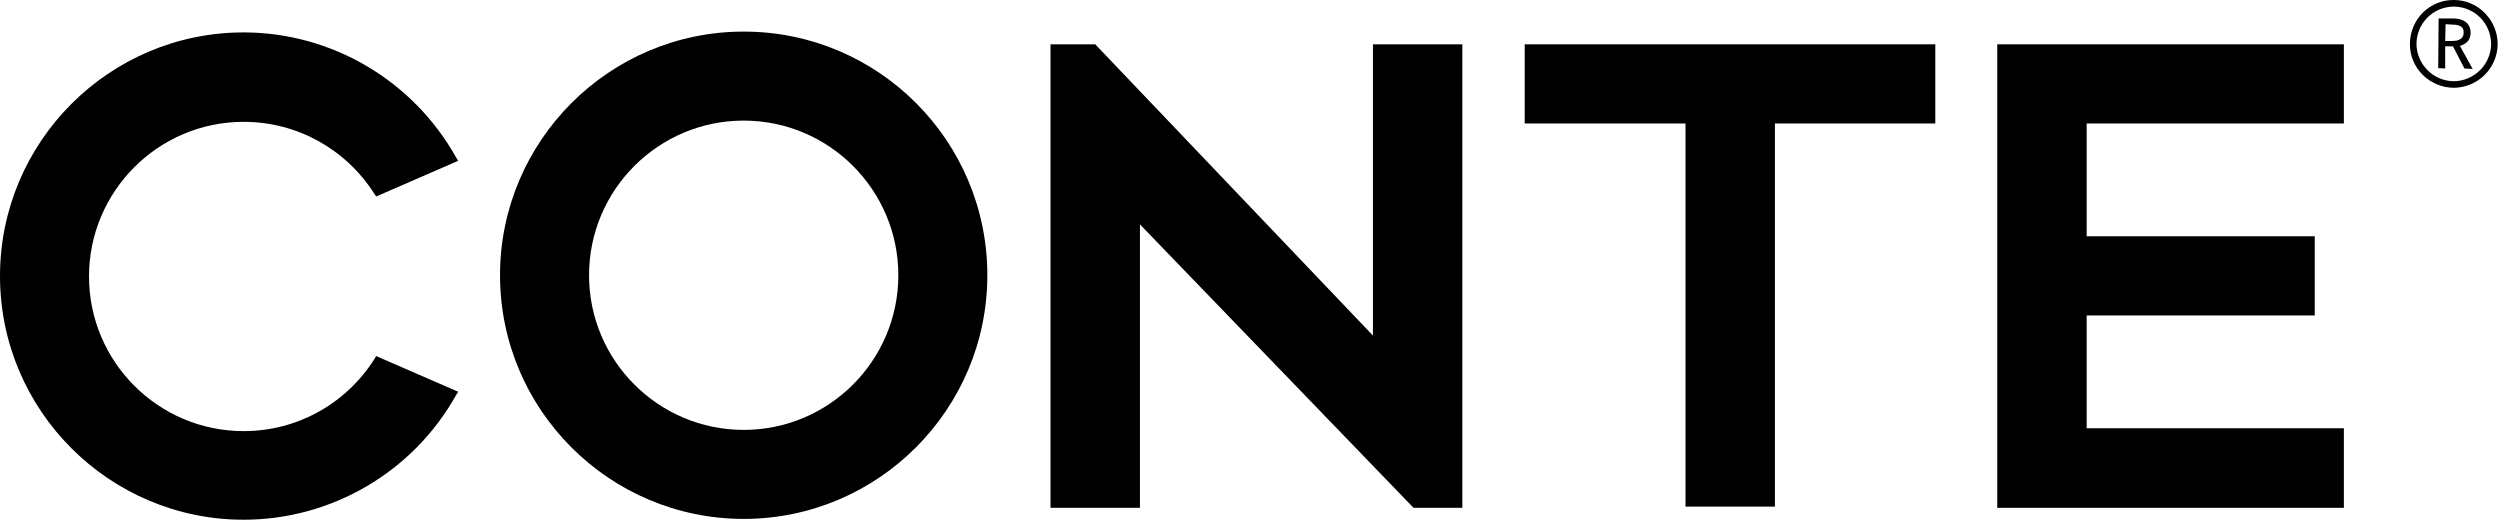
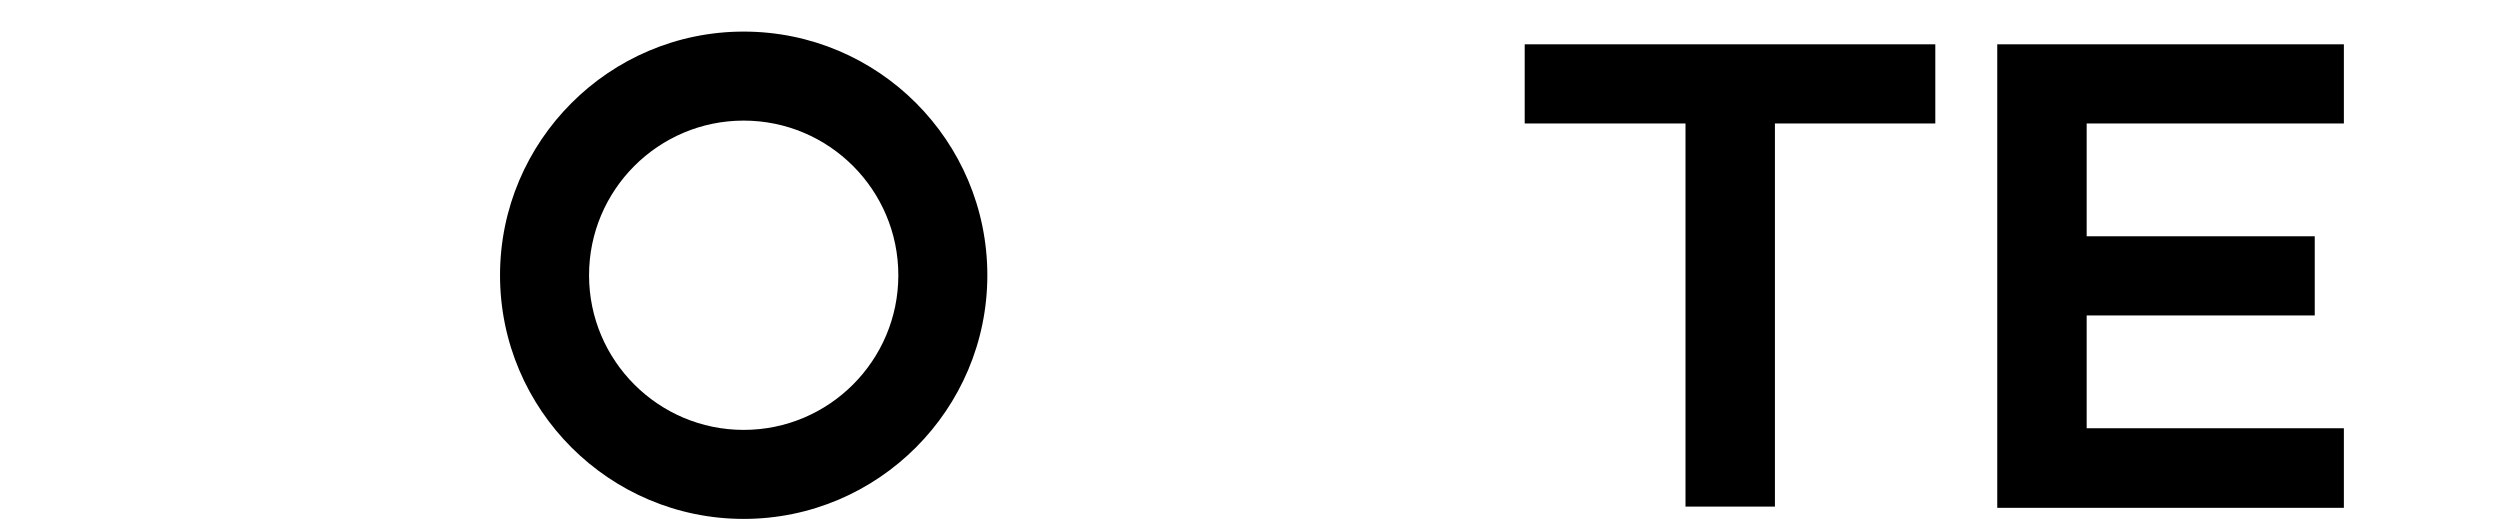
<svg xmlns="http://www.w3.org/2000/svg" width="283" height="59" viewBox="0 0 283 59" fill="none">
-   <path d="M277.723 9.195C275.402 9.148 273.544 7.244 273.544 4.923C273.591 2.601 275.448 0.744 277.816 0.744C280.138 0.79 281.995 2.647 281.995 5.016C281.949 7.337 280.045 9.195 277.723 9.195ZM277.816 0.001C275.077 -0.046 272.848 2.137 272.801 4.923C272.755 7.662 274.984 9.891 277.723 9.938C280.463 9.938 282.692 7.755 282.738 5.016C282.738 2.276 280.509 0.001 277.816 0.001ZM276.795 4.644L276.841 2.74L277.63 2.787C278.466 2.787 278.931 3.065 278.884 3.715C278.884 4.366 278.373 4.505 278.095 4.598C277.816 4.644 277.213 4.644 276.795 4.644ZM279.674 3.669C279.674 3.065 279.348 2.137 277.77 2.09H276.052L276.005 7.709L276.795 7.755V5.248H277.677L278.977 7.755L279.906 7.802L278.466 5.201C278.977 5.016 279.674 4.737 279.674 3.669Z" fill="black" />
  <path d="M84.185 3.576C68.955 3.576 56.603 15.974 56.603 31.158C56.603 46.389 69.001 58.74 84.185 58.74C99.416 58.74 111.767 46.342 111.767 31.158C111.767 15.928 99.416 3.576 84.185 3.576ZM84.185 48.664C74.527 48.664 66.68 40.816 66.68 31.158C66.68 21.5 74.527 13.652 84.185 13.652C93.844 13.652 101.691 21.5 101.691 31.158C101.691 40.816 93.844 48.664 84.185 48.664Z" fill="black" />
-   <path d="M42.395 40.631C39.144 45.739 33.618 48.803 27.582 48.803C17.924 48.803 10.076 40.956 10.076 31.297C10.076 21.639 17.924 13.792 27.582 13.792C33.618 13.792 39.144 16.856 42.395 21.964L42.58 22.243L51.867 18.203L51.635 17.831C46.759 9.102 37.519 3.669 27.582 3.669C12.352 3.669 6.10352e-05 16.067 6.10352e-05 31.251C6.10352e-05 46.481 12.398 58.833 27.582 58.833C37.519 58.833 46.759 53.447 51.635 44.717L51.867 44.346L42.58 40.306L42.395 40.631Z" fill="black" />
-   <path d="M165.538 5.016H155.416V37.984L123.98 5.016H118.918V57.486H129.041V25.4L160.013 57.486H165.538V5.016Z" fill="black" />
  <path d="M219.077 5.016H172.596V13.977H190.799V57.347H200.921V13.977H219.077V5.016Z" fill="black" />
  <path d="M265.326 13.977V5.016H226.089V57.486H265.326V48.478H236.211V35.709H262.029V26.747H236.211V13.977H265.326Z" fill="black" />
</svg>